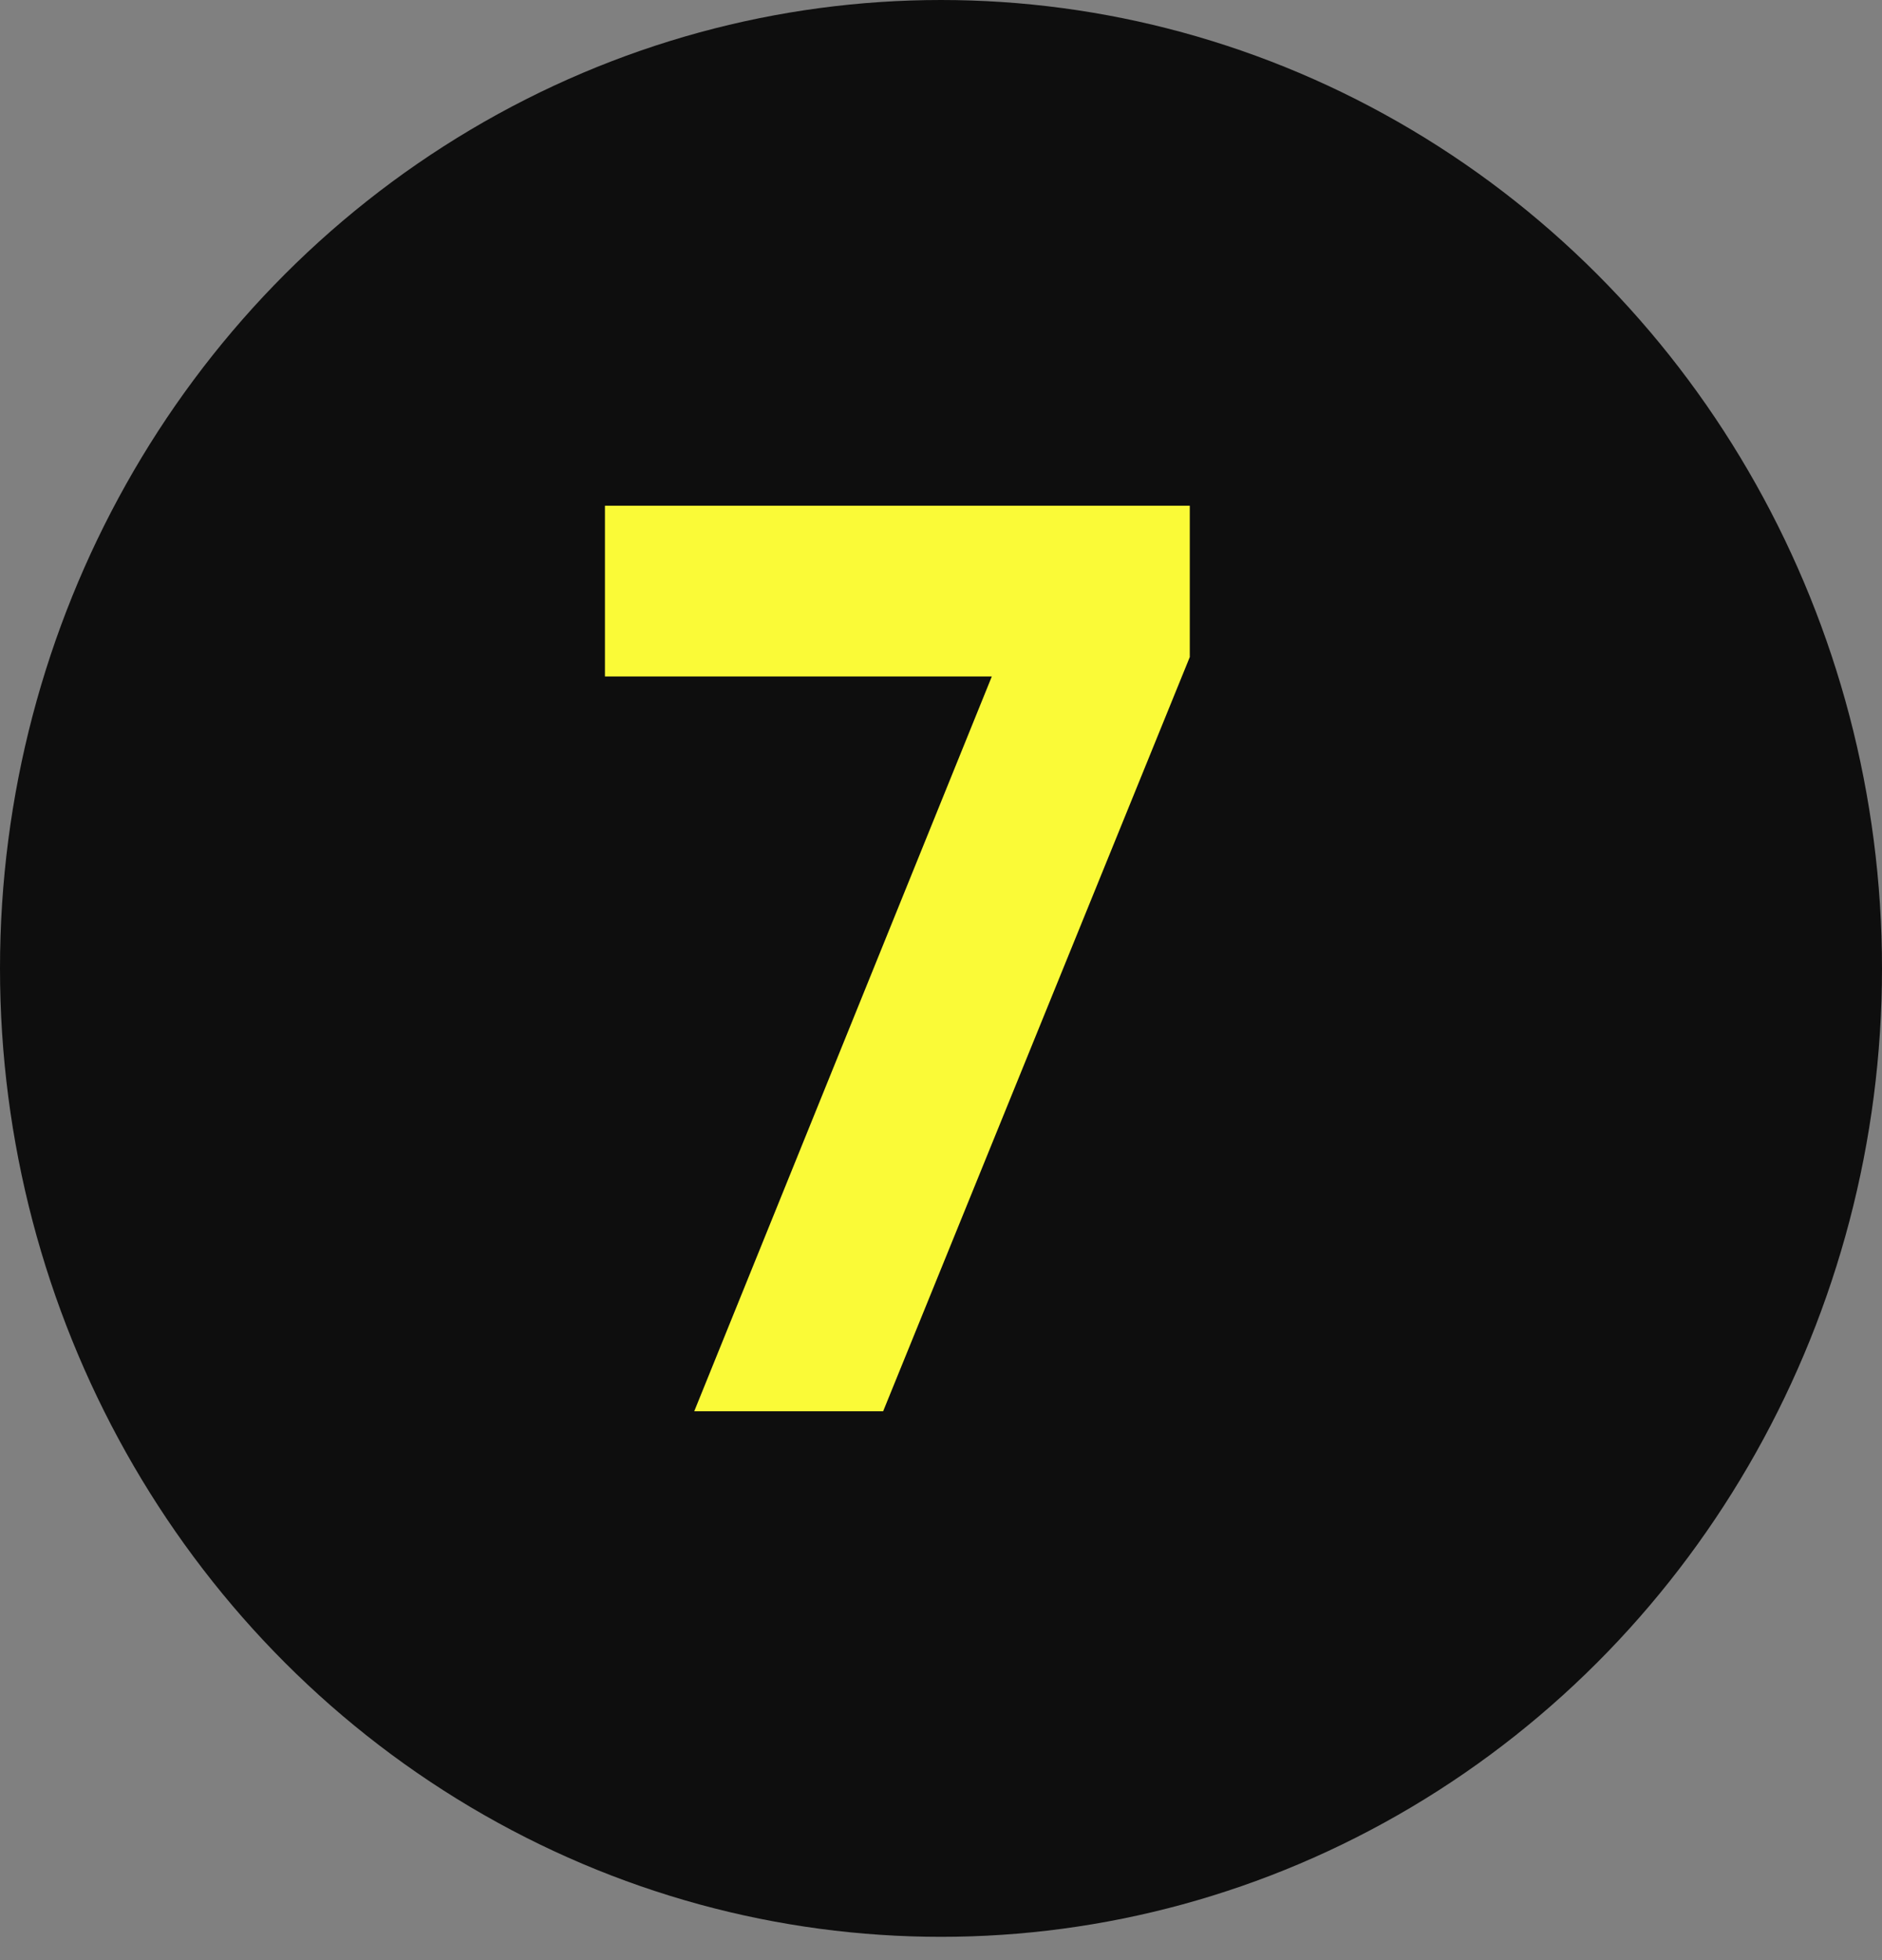
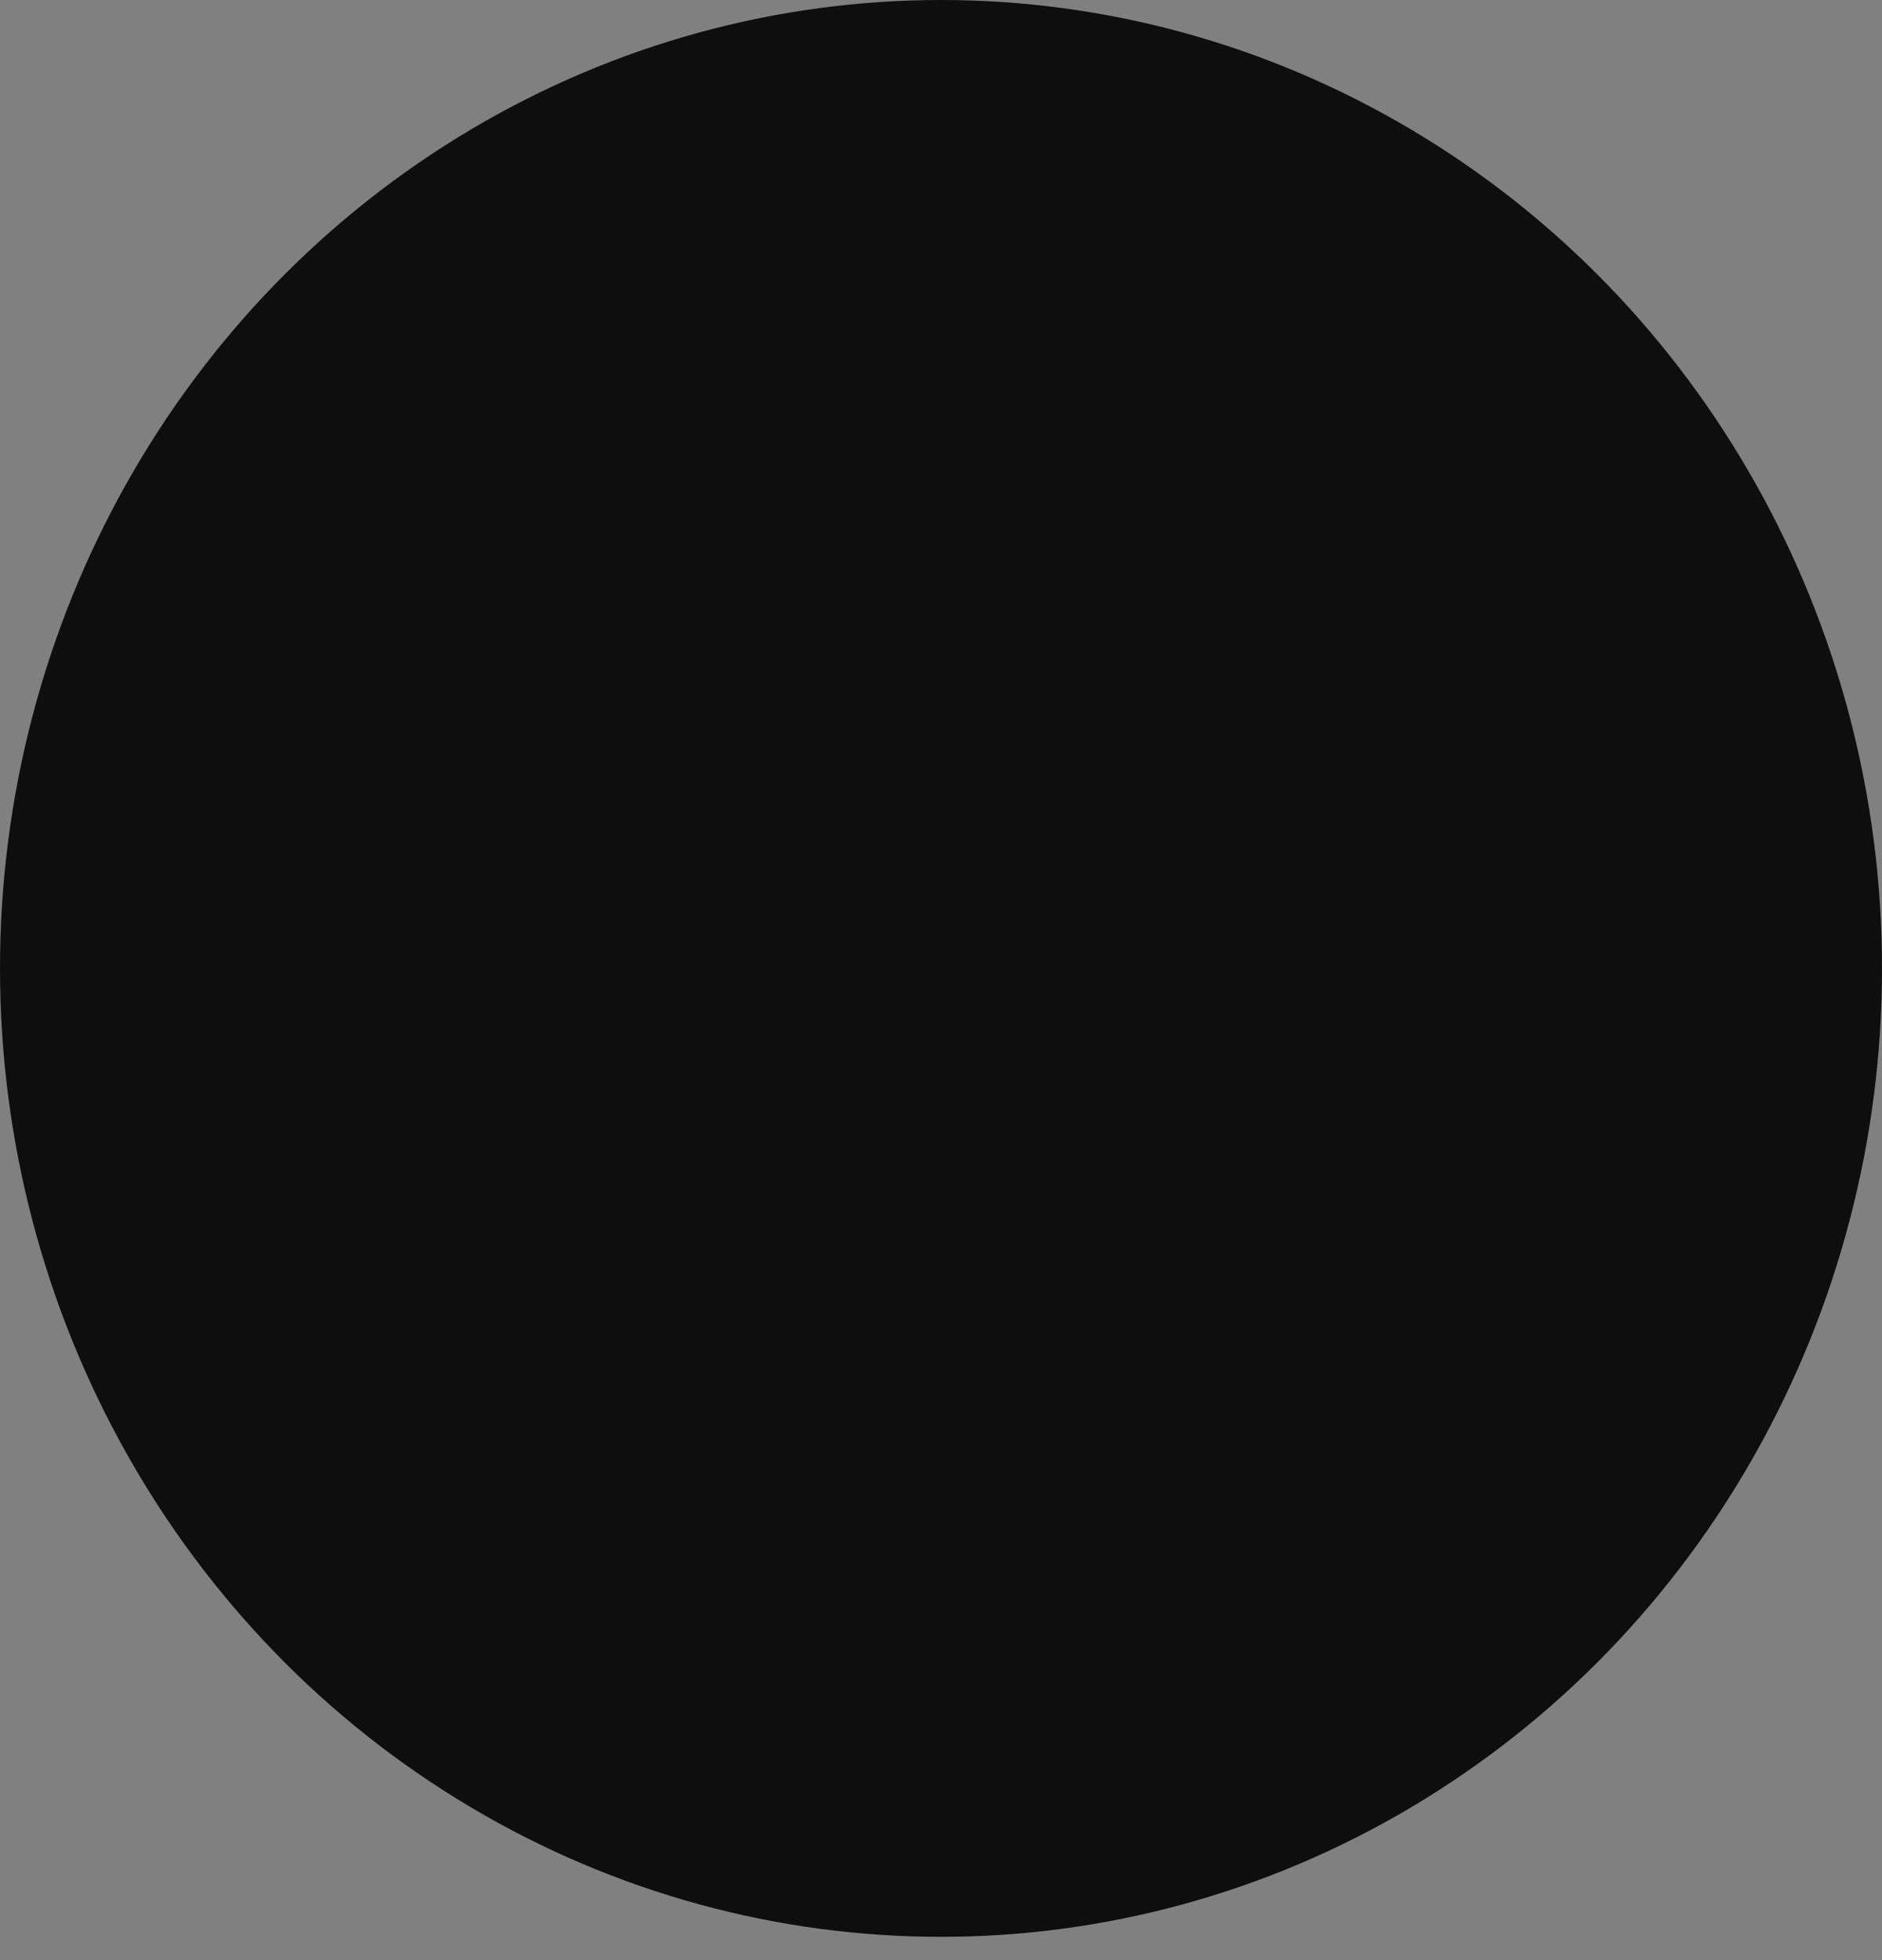
<svg xmlns="http://www.w3.org/2000/svg" width="48" height="50" viewBox="0 0 48 50" fill="none">
  <rect x="0" y="0" width="48" height="50" fill="#808080" stroke="none" />
  <ellipse cx="24" cy="24.703" rx="24" ry="24.703" fill="#0E0E0E" />
-   <path d="M15.429 17.256V12.9H30.345V16.761L22.524 36H17.706L25.296 17.256H15.429Z" fill="#FAFA37" />
</svg>